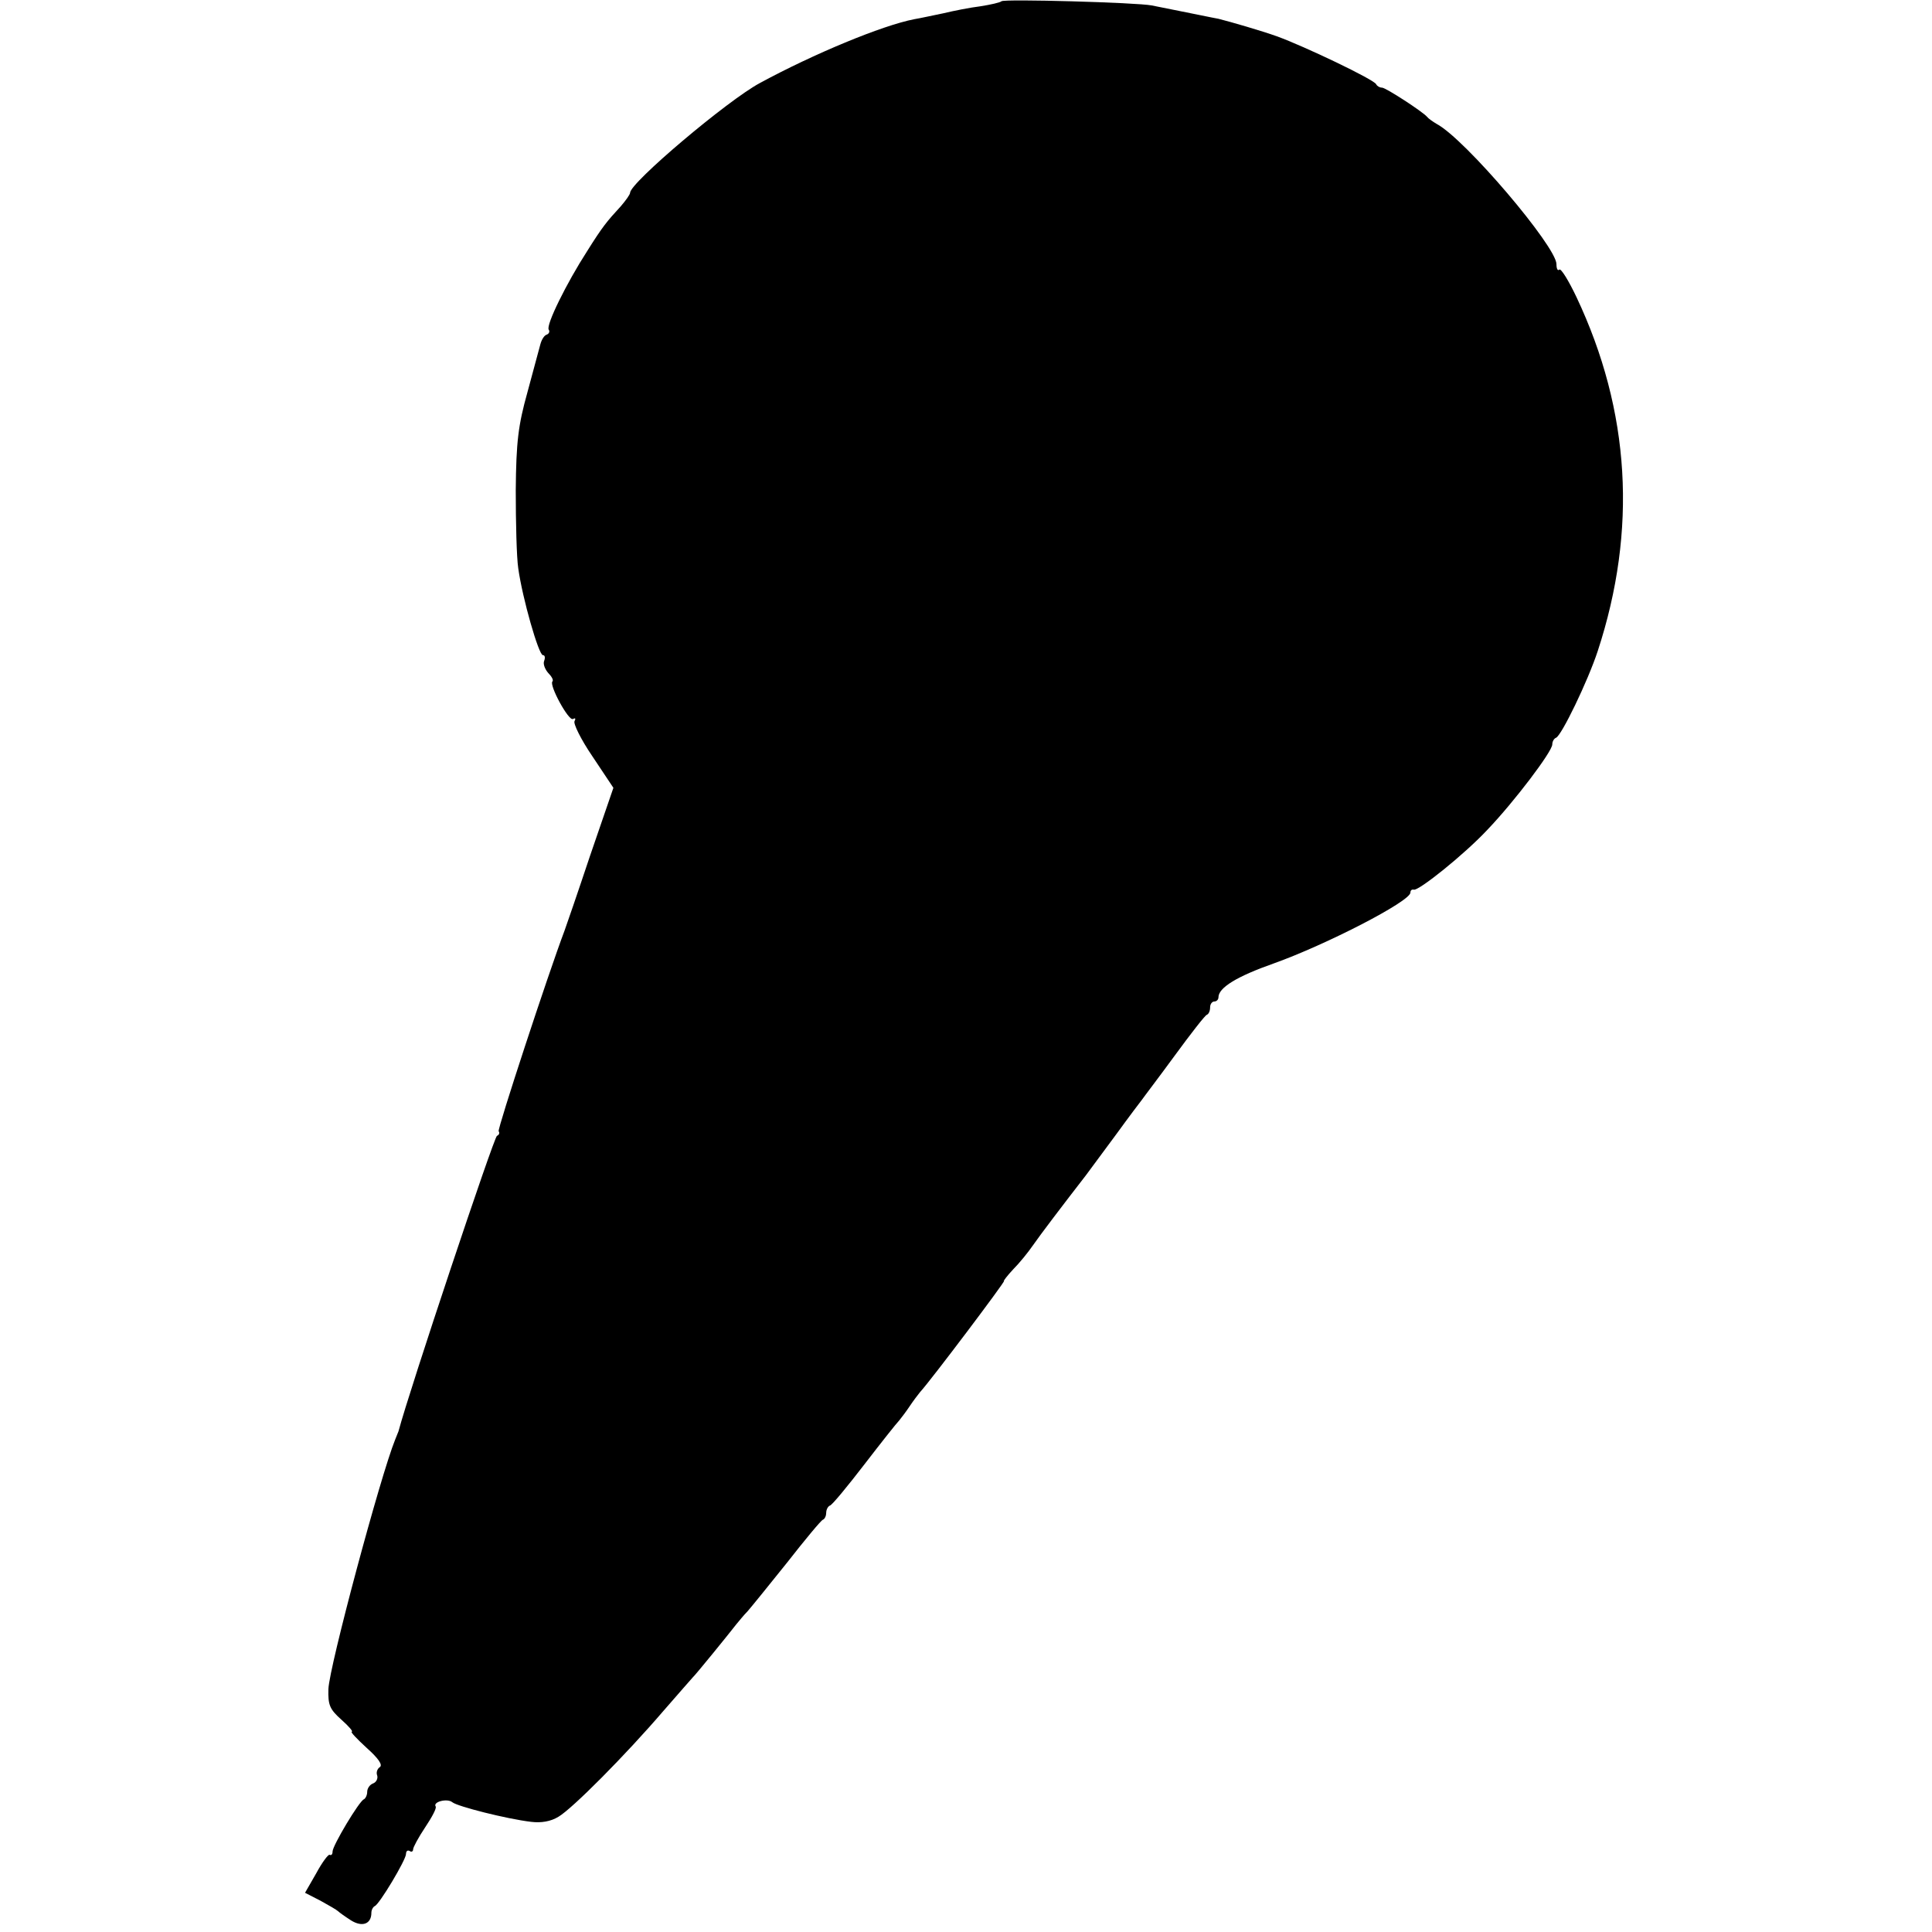
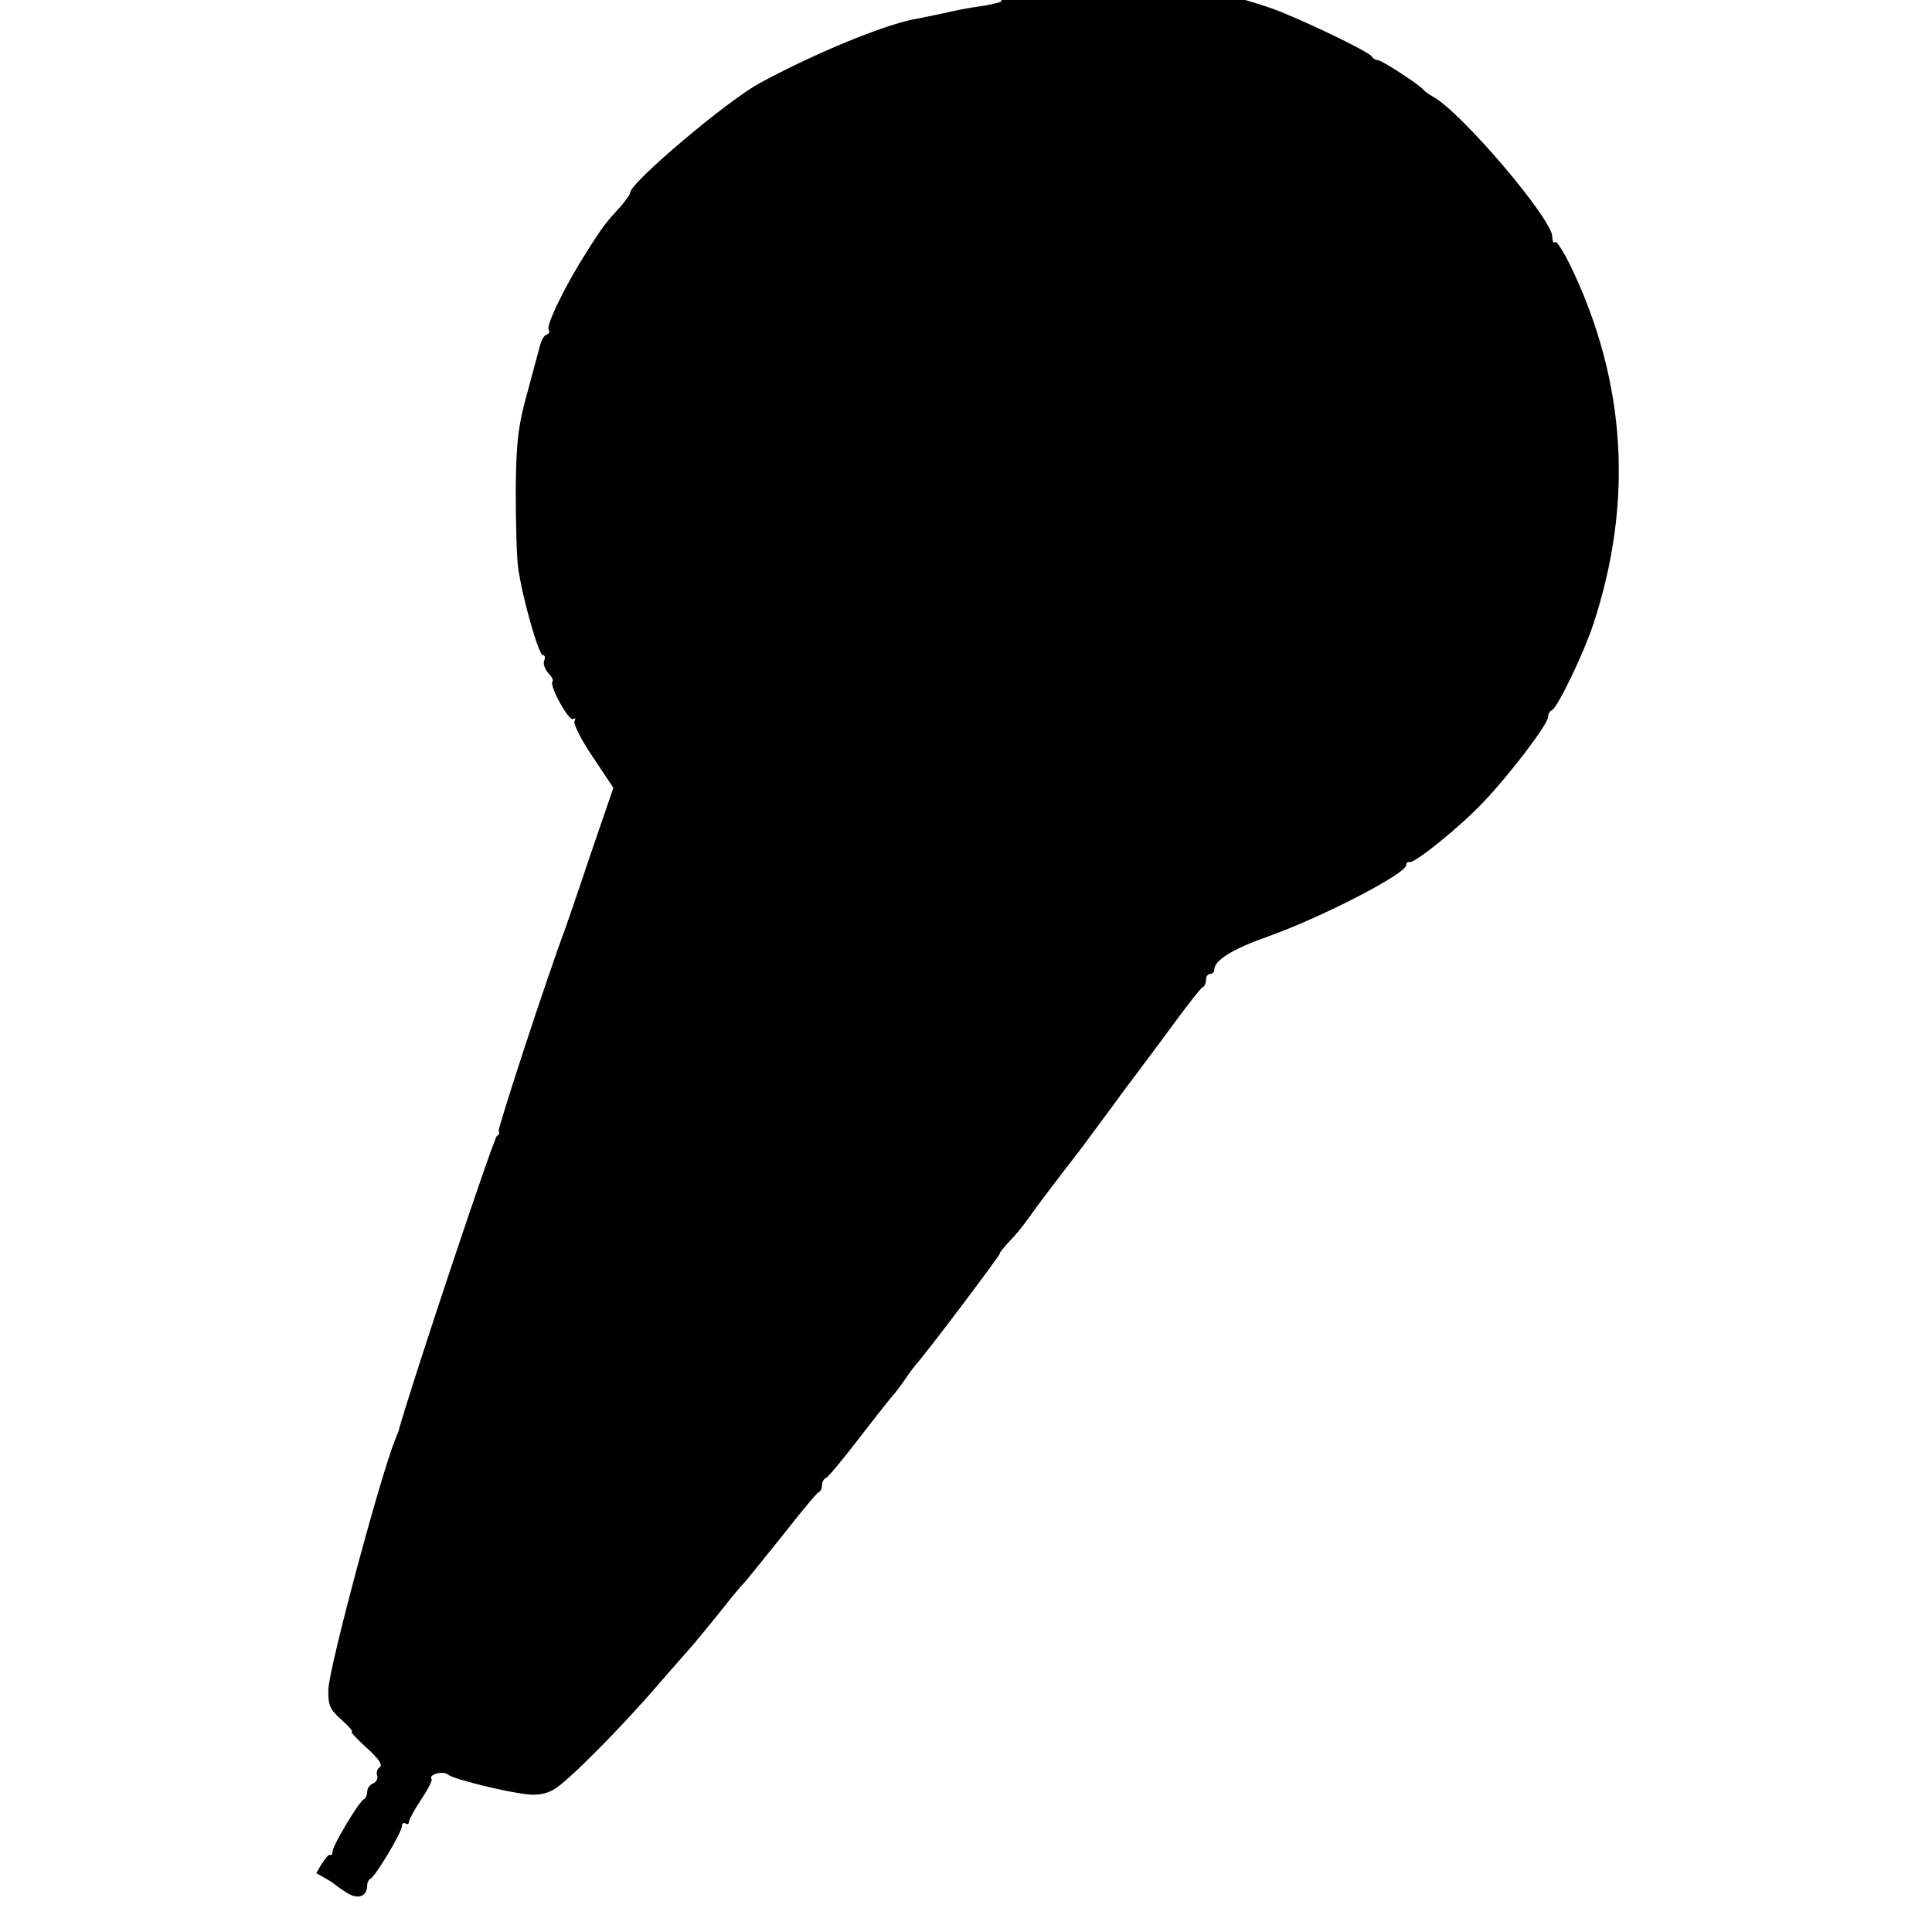
<svg xmlns="http://www.w3.org/2000/svg" version="1.0" width="463pt" height="463pt" viewBox="0 0 463 463" preserveAspectRatio="xMidYMid meet">
  <g transform="translate(0,463) scale(0.1,-0.1)" fill="#000000" stroke="none">
-     <path d="M2400 4627 c-3 -3 -25 -8 -50 -12 -25 -3 -65 -11 -90 -17 -25 -5 -56 -12 -69 -14 -77 -15 -241 -83 -370 -153 -78 -42 -311 -239 -311 -263 0 -4 -10 -18 -22 -32 -34 -37 -44 -49 -81 -108 -49 -76 -99 -177 -92 -188 3 -4 1 -10 -5 -12 -6 -2 -12 -12 -15 -23 -3 -11 -17 -63 -31 -115 -22 -79 -27 -118 -28 -235 0 -77 2 -161 6 -187 10 -72 49 -208 59 -208 5 0 6 -6 3 -14 -3 -7 2 -20 10 -29 8 -8 13 -17 10 -20 -9 -8 39 -96 49 -90 6 3 7 1 4 -5 -4 -5 15 -44 43 -85 l50 -75 -56 -163 c-30 -90 -58 -171 -61 -179 -40 -106 -161 -475 -158 -481 3 -4 1 -9 -4 -11 -7 -2 -210 -610 -236 -708 -1 -3 -5 -12 -8 -20 -35 -86 -158 -544 -160 -598 -1 -38 3 -48 31 -73 18 -16 29 -29 25 -29 -4 0 12 -17 36 -39 28 -25 39 -41 31 -46 -6 -4 -9 -13 -6 -20 2 -7 -2 -16 -10 -19 -8 -3 -14 -12 -14 -20 0 -8 -4 -16 -8 -18 -11 -4 -75 -111 -75 -125 0 -7 -3 -10 -7 -8 -3 2 -18 -18 -32 -44 l-27 -47 37 -19 c20 -11 39 -22 42 -25 3 -3 17 -13 31 -22 27 -17 49 -9 49 18 0 7 4 14 8 16 11 4 75 111 75 125 0 7 4 10 9 7 4 -3 8 -1 8 4 0 5 13 29 29 53 16 24 28 46 25 50 -7 11 28 20 40 10 12 -10 130 -40 189 -47 24 -3 47 1 65 12 33 19 162 149 252 254 36 41 67 77 70 80 6 5 88 106 105 128 6 7 17 21 26 30 8 9 51 62 95 117 43 55 82 102 86 103 5 2 8 10 8 17 0 7 4 15 9 17 5 1 42 46 82 98 40 52 78 100 84 106 5 6 17 22 25 34 8 12 20 28 25 34 25 27 205 266 201 266 -2 0 8 13 22 28 15 15 36 41 47 57 18 26 72 97 127 168 12 16 45 61 74 100 29 40 57 77 61 82 4 6 40 53 78 105 38 52 73 97 77 98 5 2 8 10 8 18 0 8 5 14 10 14 6 0 10 5 10 10 0 23 44 50 132 81 126 45 328 149 328 170 0 5 3 8 8 7 11 -4 122 85 177 144 64 67 155 187 155 204 0 7 4 14 9 16 13 5 76 135 100 208 95 290 78 575 -51 848 -19 40 -37 69 -41 66 -4 -4 -7 2 -7 13 0 42 -219 300 -287 336 -10 6 -20 13 -23 17 -10 12 -99 70 -108 70 -6 0 -12 4 -14 8 -4 11 -174 92 -238 115 -36 13 -112 35 -140 42 -7 1 -79 16 -110 22 -14 3 -36 7 -50 10 -35 7 -354 16 -360 10z" />
+     <path d="M2400 4627 c-3 -3 -25 -8 -50 -12 -25 -3 -65 -11 -90 -17 -25 -5 -56 -12 -69 -14 -77 -15 -241 -83 -370 -153 -78 -42 -311 -239 -311 -263 0 -4 -10 -18 -22 -32 -34 -37 -44 -49 -81 -108 -49 -76 -99 -177 -92 -188 3 -4 1 -10 -5 -12 -6 -2 -12 -12 -15 -23 -3 -11 -17 -63 -31 -115 -22 -79 -27 -118 -28 -235 0 -77 2 -161 6 -187 10 -72 49 -208 59 -208 5 0 6 -6 3 -14 -3 -7 2 -20 10 -29 8 -8 13 -17 10 -20 -9 -8 39 -96 49 -90 6 3 7 1 4 -5 -4 -5 15 -44 43 -85 l50 -75 -56 -163 c-30 -90 -58 -171 -61 -179 -40 -106 -161 -475 -158 -481 3 -4 1 -9 -4 -11 -7 -2 -210 -610 -236 -708 -1 -3 -5 -12 -8 -20 -35 -86 -158 -544 -160 -598 -1 -38 3 -48 31 -73 18 -16 29 -29 25 -29 -4 0 12 -17 36 -39 28 -25 39 -41 31 -46 -6 -4 -9 -13 -6 -20 2 -7 -2 -16 -10 -19 -8 -3 -14 -12 -14 -20 0 -8 -4 -16 -8 -18 -11 -4 -75 -111 -75 -125 0 -7 -3 -10 -7 -8 -3 2 -18 -18 -32 -44 c20 -11 39 -22 42 -25 3 -3 17 -13 31 -22 27 -17 49 -9 49 18 0 7 4 14 8 16 11 4 75 111 75 125 0 7 4 10 9 7 4 -3 8 -1 8 4 0 5 13 29 29 53 16 24 28 46 25 50 -7 11 28 20 40 10 12 -10 130 -40 189 -47 24 -3 47 1 65 12 33 19 162 149 252 254 36 41 67 77 70 80 6 5 88 106 105 128 6 7 17 21 26 30 8 9 51 62 95 117 43 55 82 102 86 103 5 2 8 10 8 17 0 7 4 15 9 17 5 1 42 46 82 98 40 52 78 100 84 106 5 6 17 22 25 34 8 12 20 28 25 34 25 27 205 266 201 266 -2 0 8 13 22 28 15 15 36 41 47 57 18 26 72 97 127 168 12 16 45 61 74 100 29 40 57 77 61 82 4 6 40 53 78 105 38 52 73 97 77 98 5 2 8 10 8 18 0 8 5 14 10 14 6 0 10 5 10 10 0 23 44 50 132 81 126 45 328 149 328 170 0 5 3 8 8 7 11 -4 122 85 177 144 64 67 155 187 155 204 0 7 4 14 9 16 13 5 76 135 100 208 95 290 78 575 -51 848 -19 40 -37 69 -41 66 -4 -4 -7 2 -7 13 0 42 -219 300 -287 336 -10 6 -20 13 -23 17 -10 12 -99 70 -108 70 -6 0 -12 4 -14 8 -4 11 -174 92 -238 115 -36 13 -112 35 -140 42 -7 1 -79 16 -110 22 -14 3 -36 7 -50 10 -35 7 -354 16 -360 10z" />
  </g>
</svg>